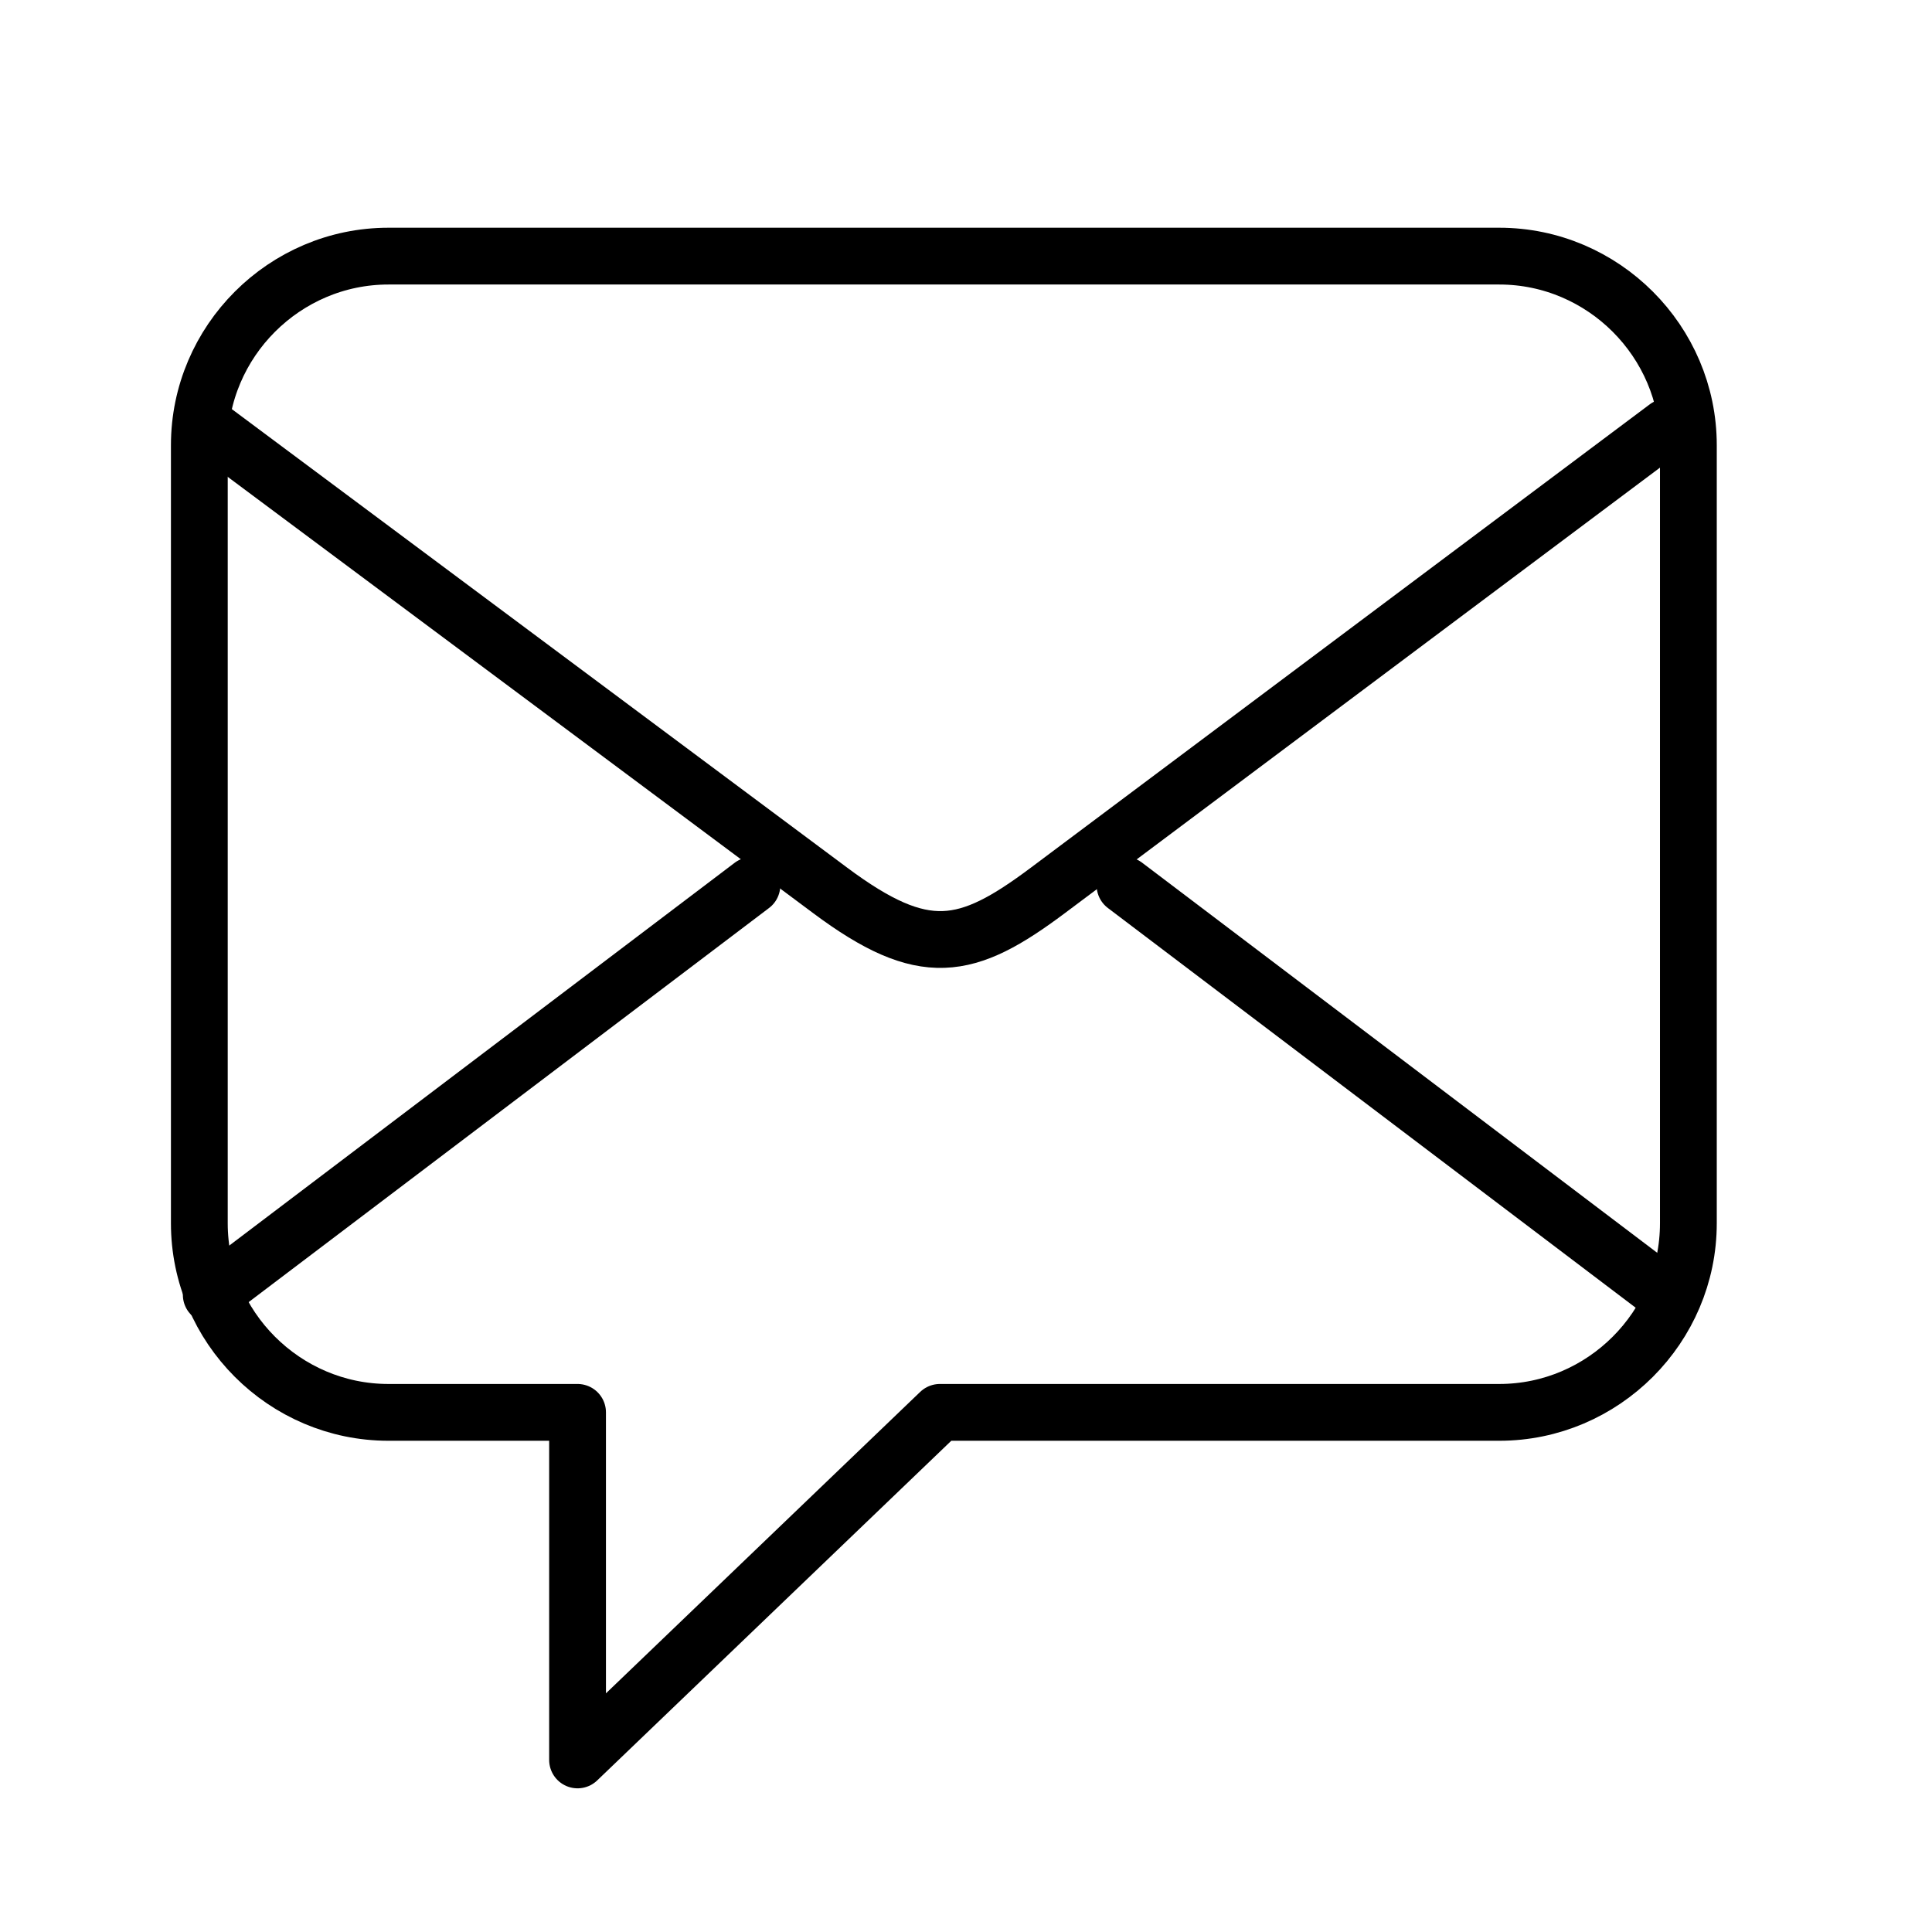
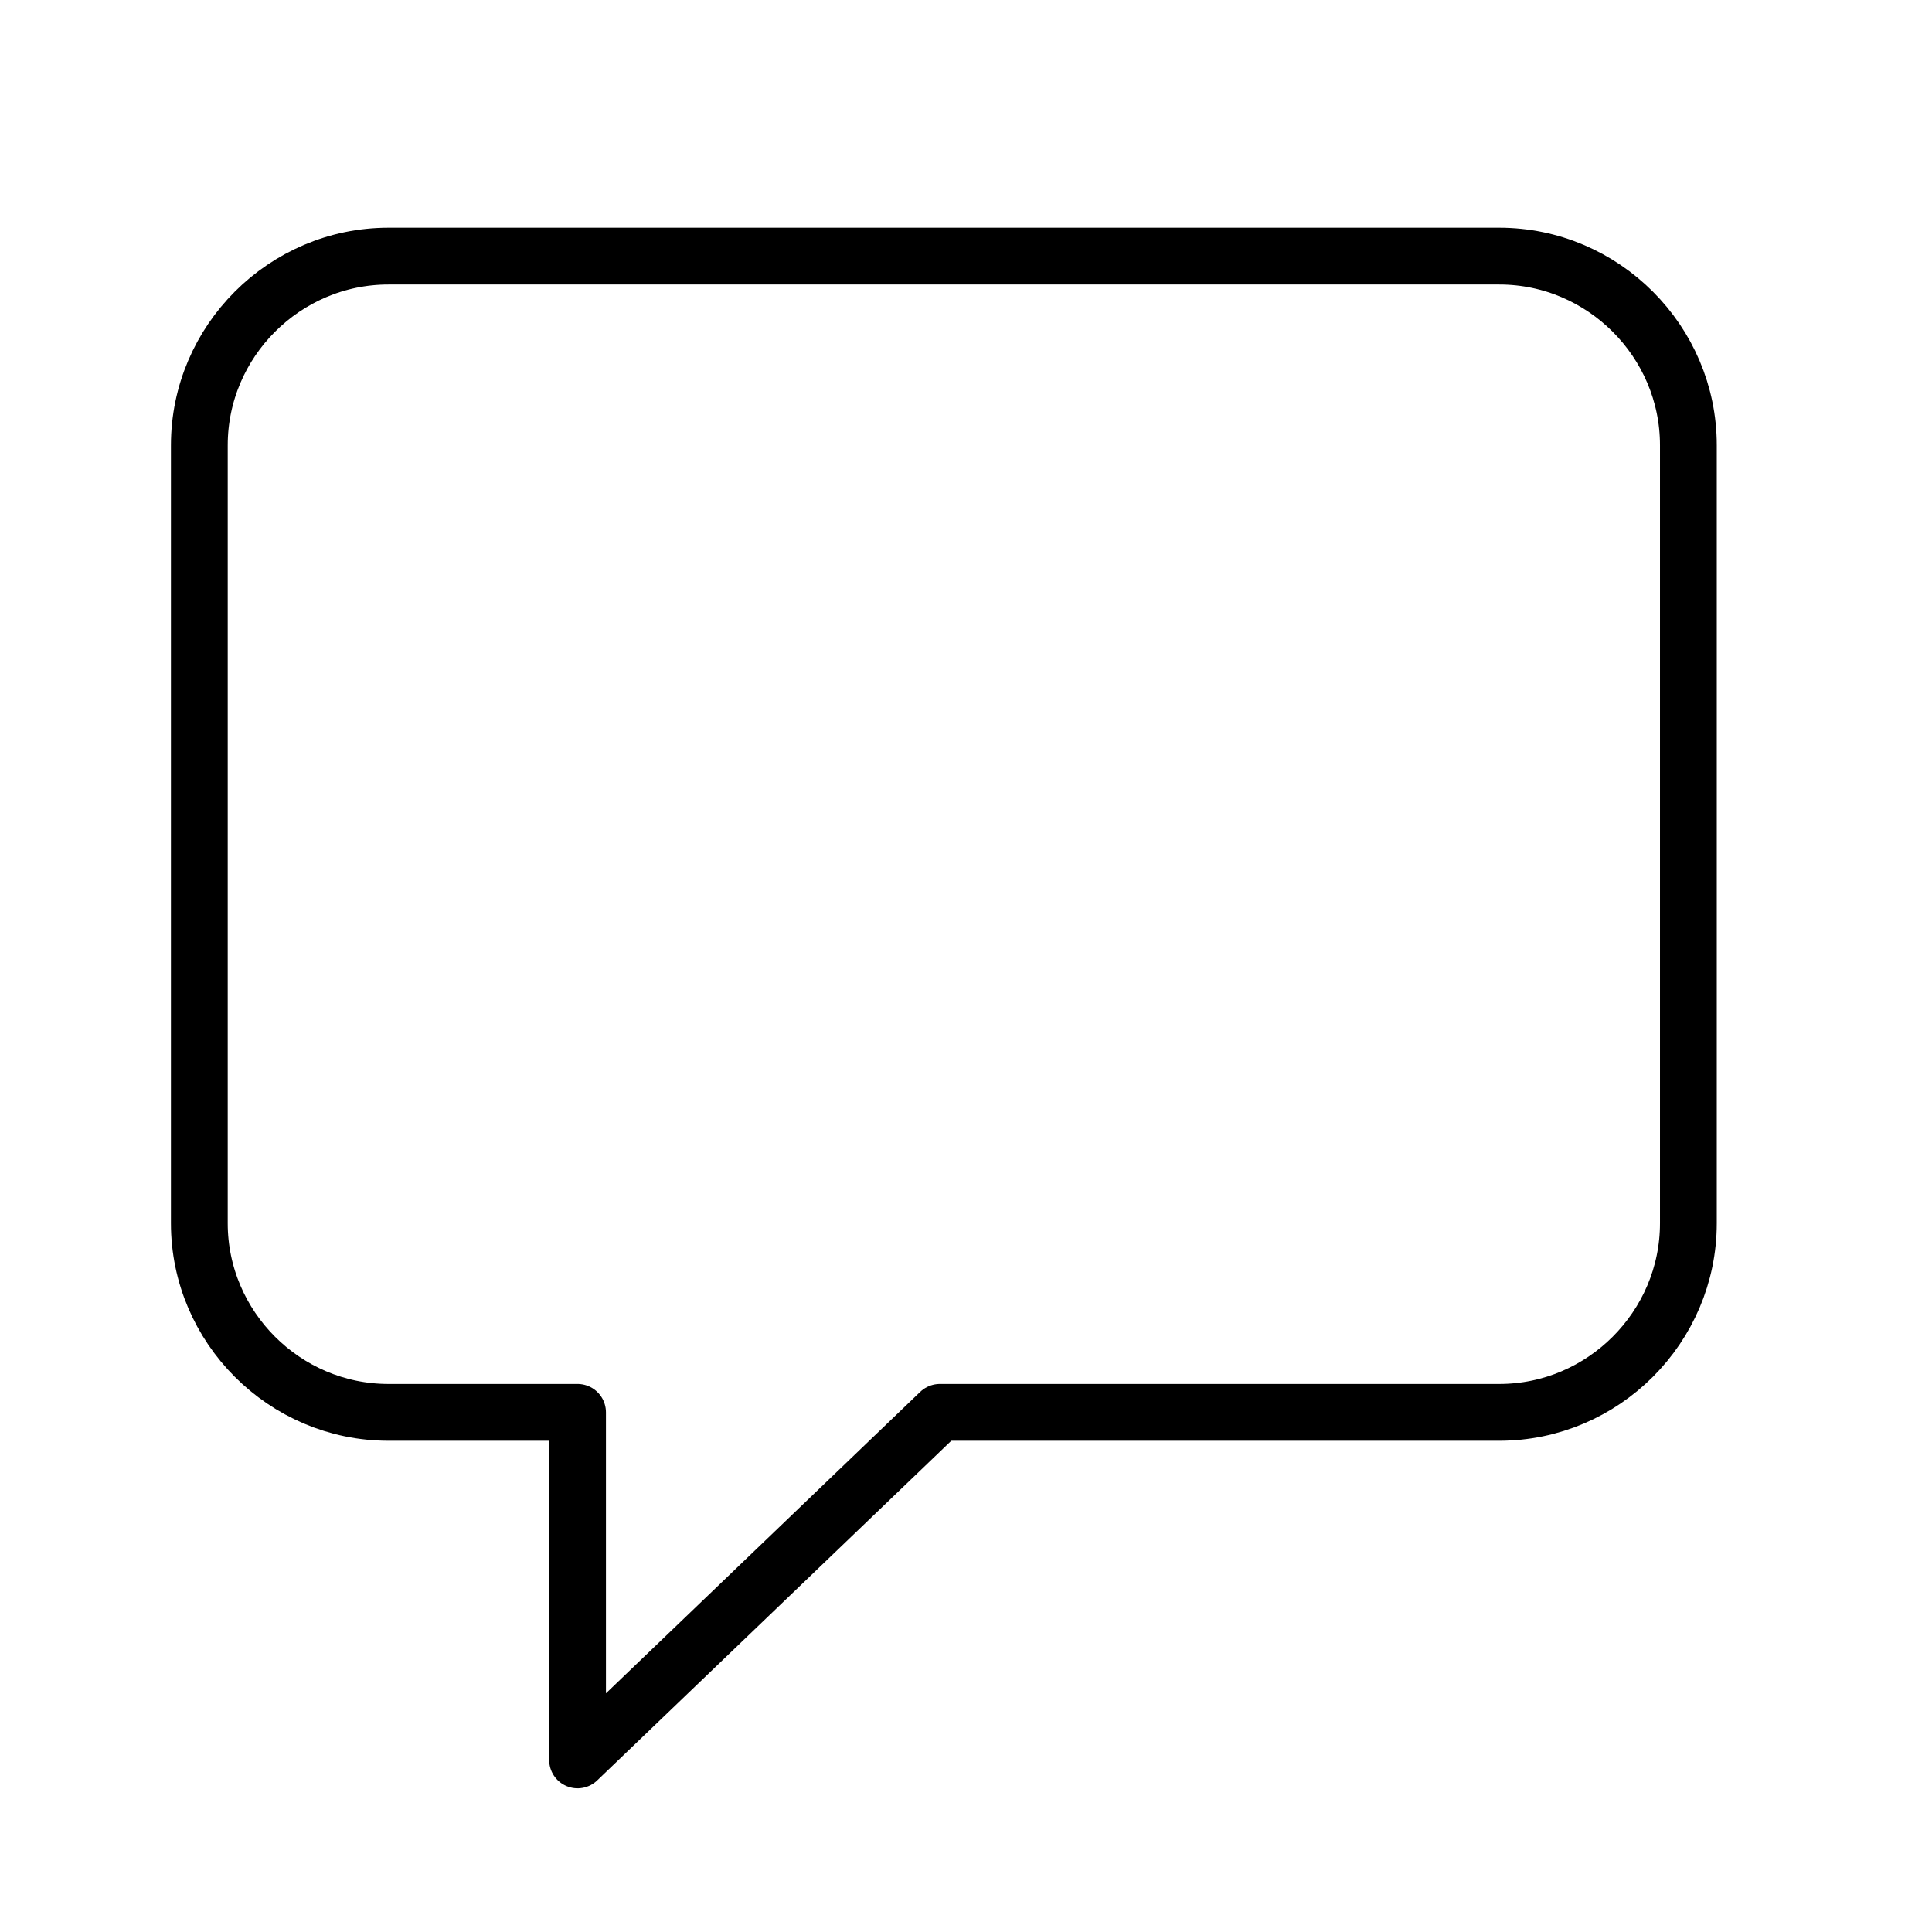
<svg xmlns="http://www.w3.org/2000/svg" version="1.1" viewBox="0 0 340.2 340.2">
  <defs>
    <style>
      .cls-1 {
        fill: none;
        stroke: #000;
        stroke-linecap: round;
        stroke-linejoin: round;
        stroke-width: 10px;
      }
    </style>
  </defs>
  <g>
    <g id="Layer_1">
      <path class="cls-1" d="M297.3,215.4c0,18.3-15,33.3-33.3,33.3h-98.5l-63.8,61.2v-61.2h-33.3c-18.3,0-33.3-15-33.3-33.3V78.4c0-18.3,15-33.3,33.3-33.3h195.6c18.3,0,33.3,15,33.3,33.3v137h0Z" />
-       <line class="cls-1" x1="37.2" y1="228" x2="132.4" y2="155.9" />
-       <line class="cls-1" x1="293.3" y1="228" x2="198.1" y2="155.9" />
-       <path class="cls-1" d="M37.1,75.5l109.1,81.3c16.5,12.3,24,10.7,38.3,0l109-81.6" />
    </g>
  </g>
</svg>